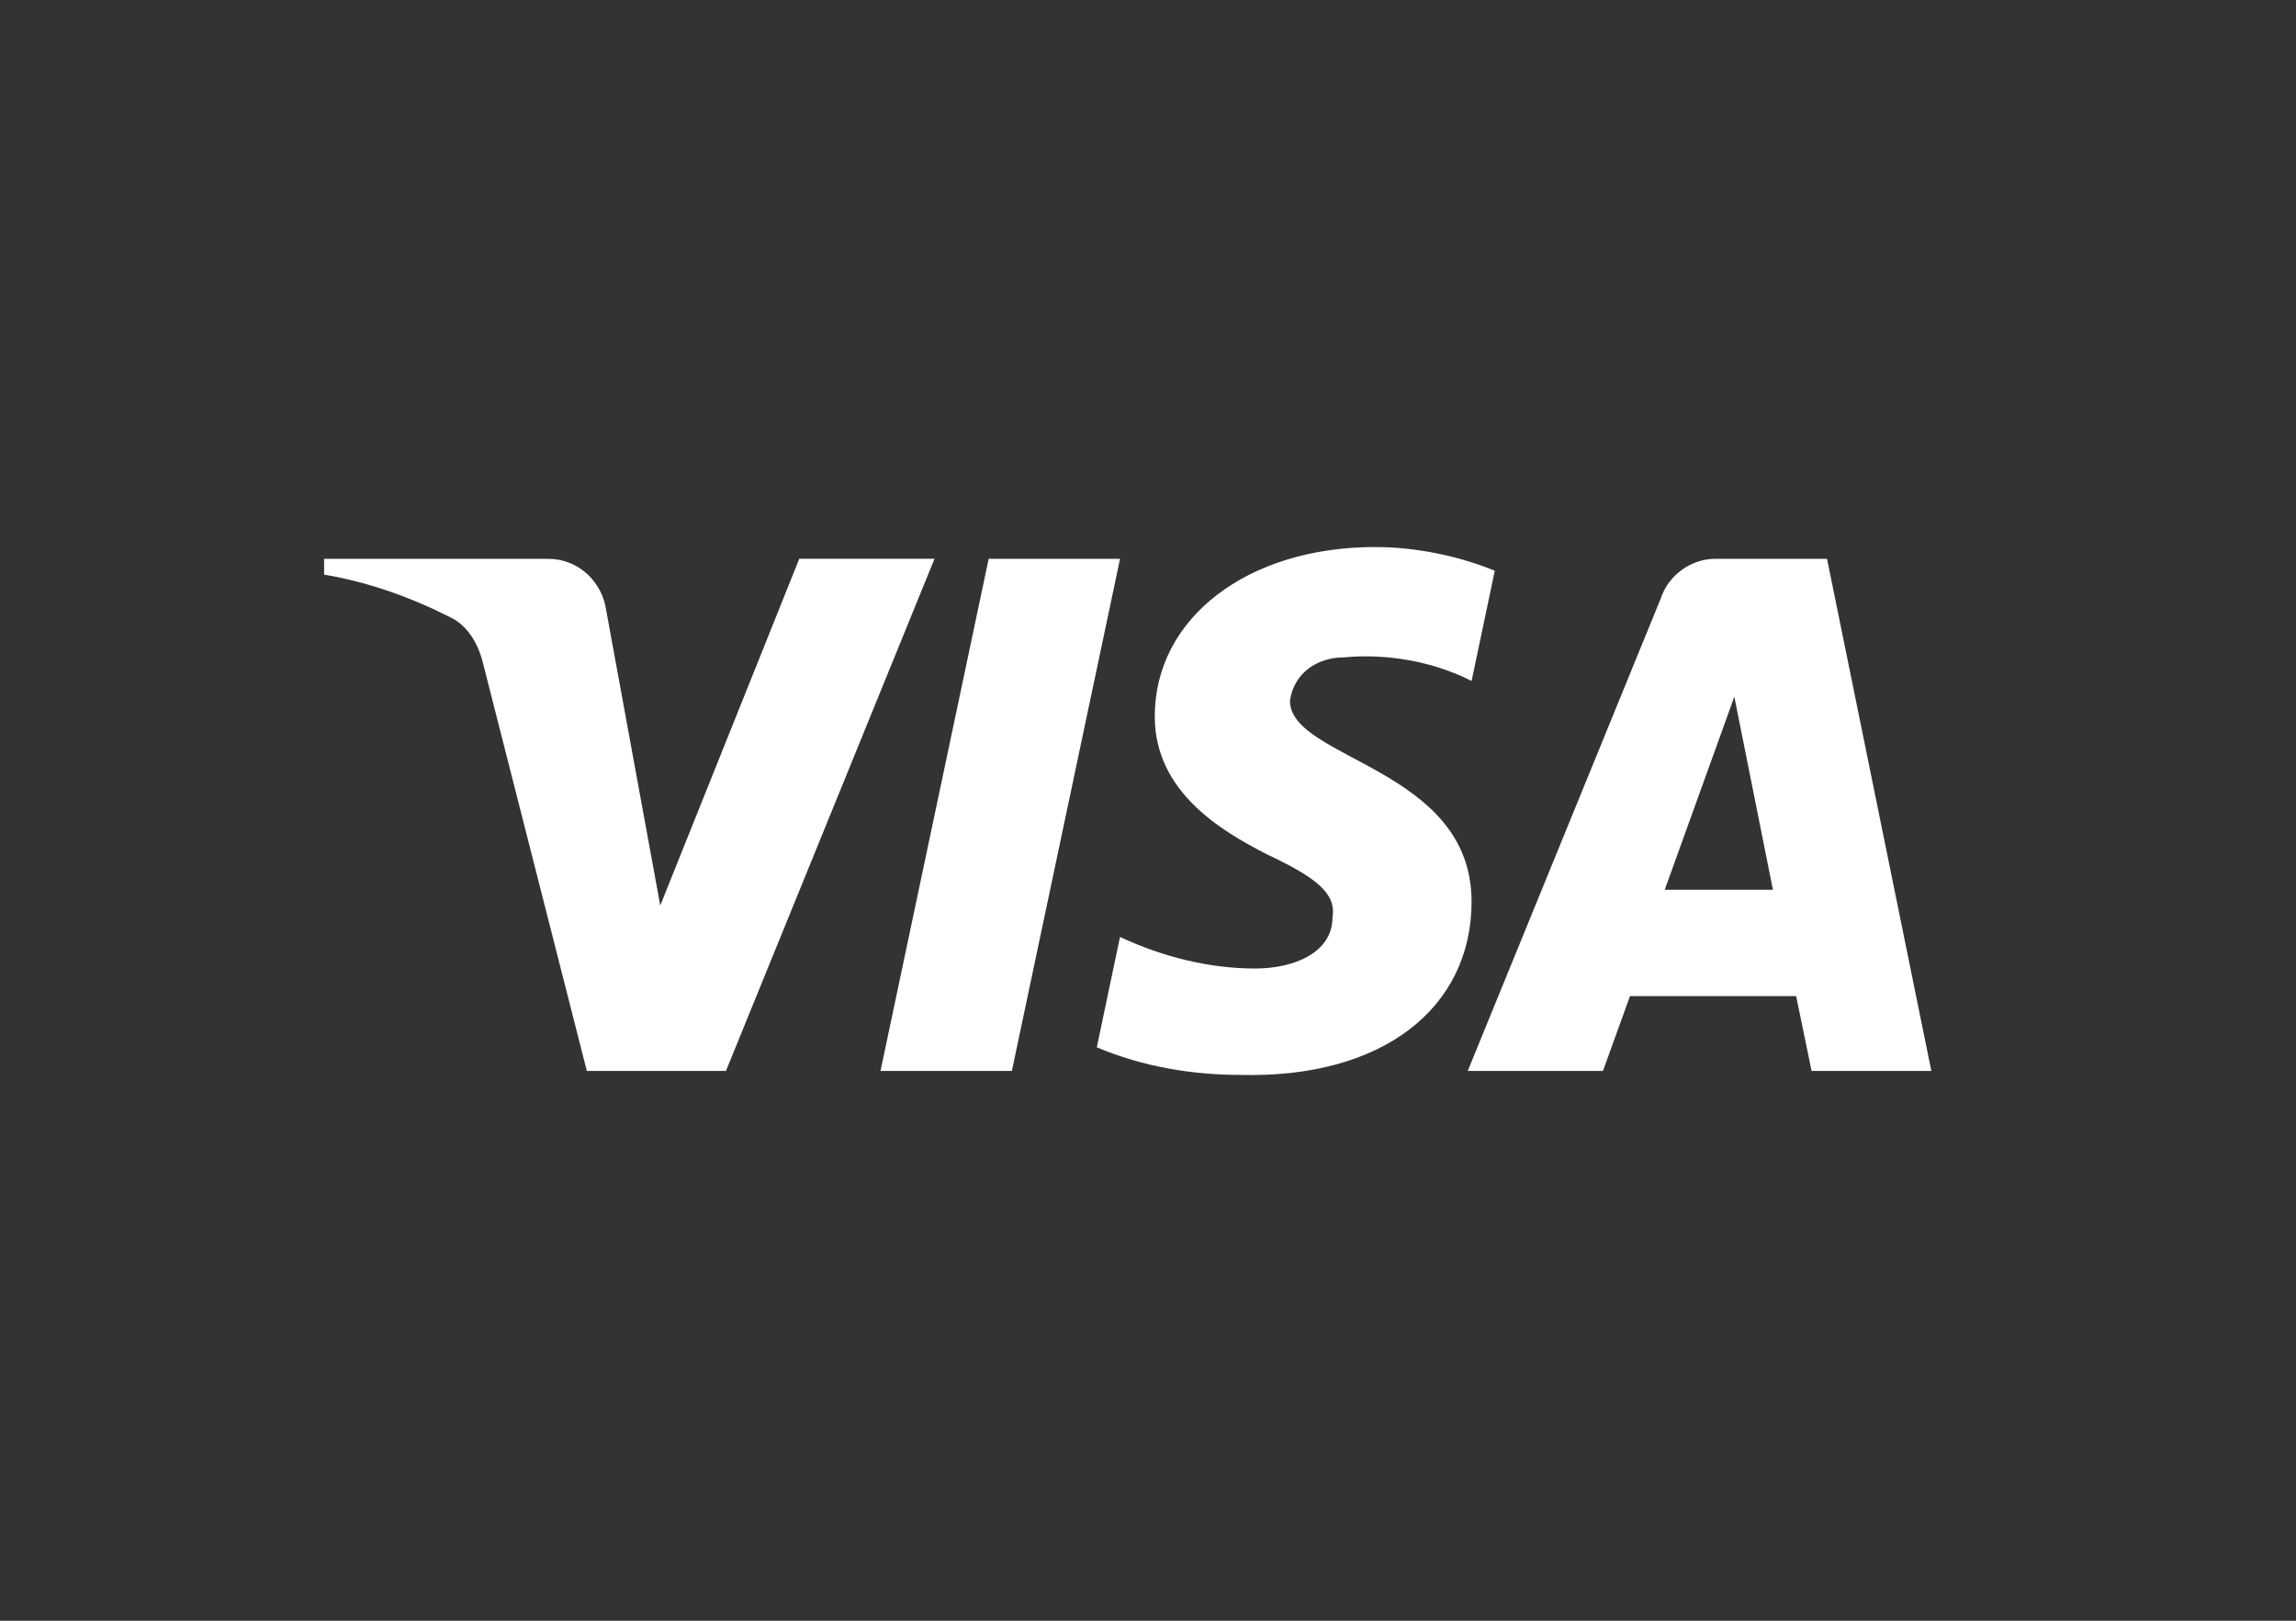
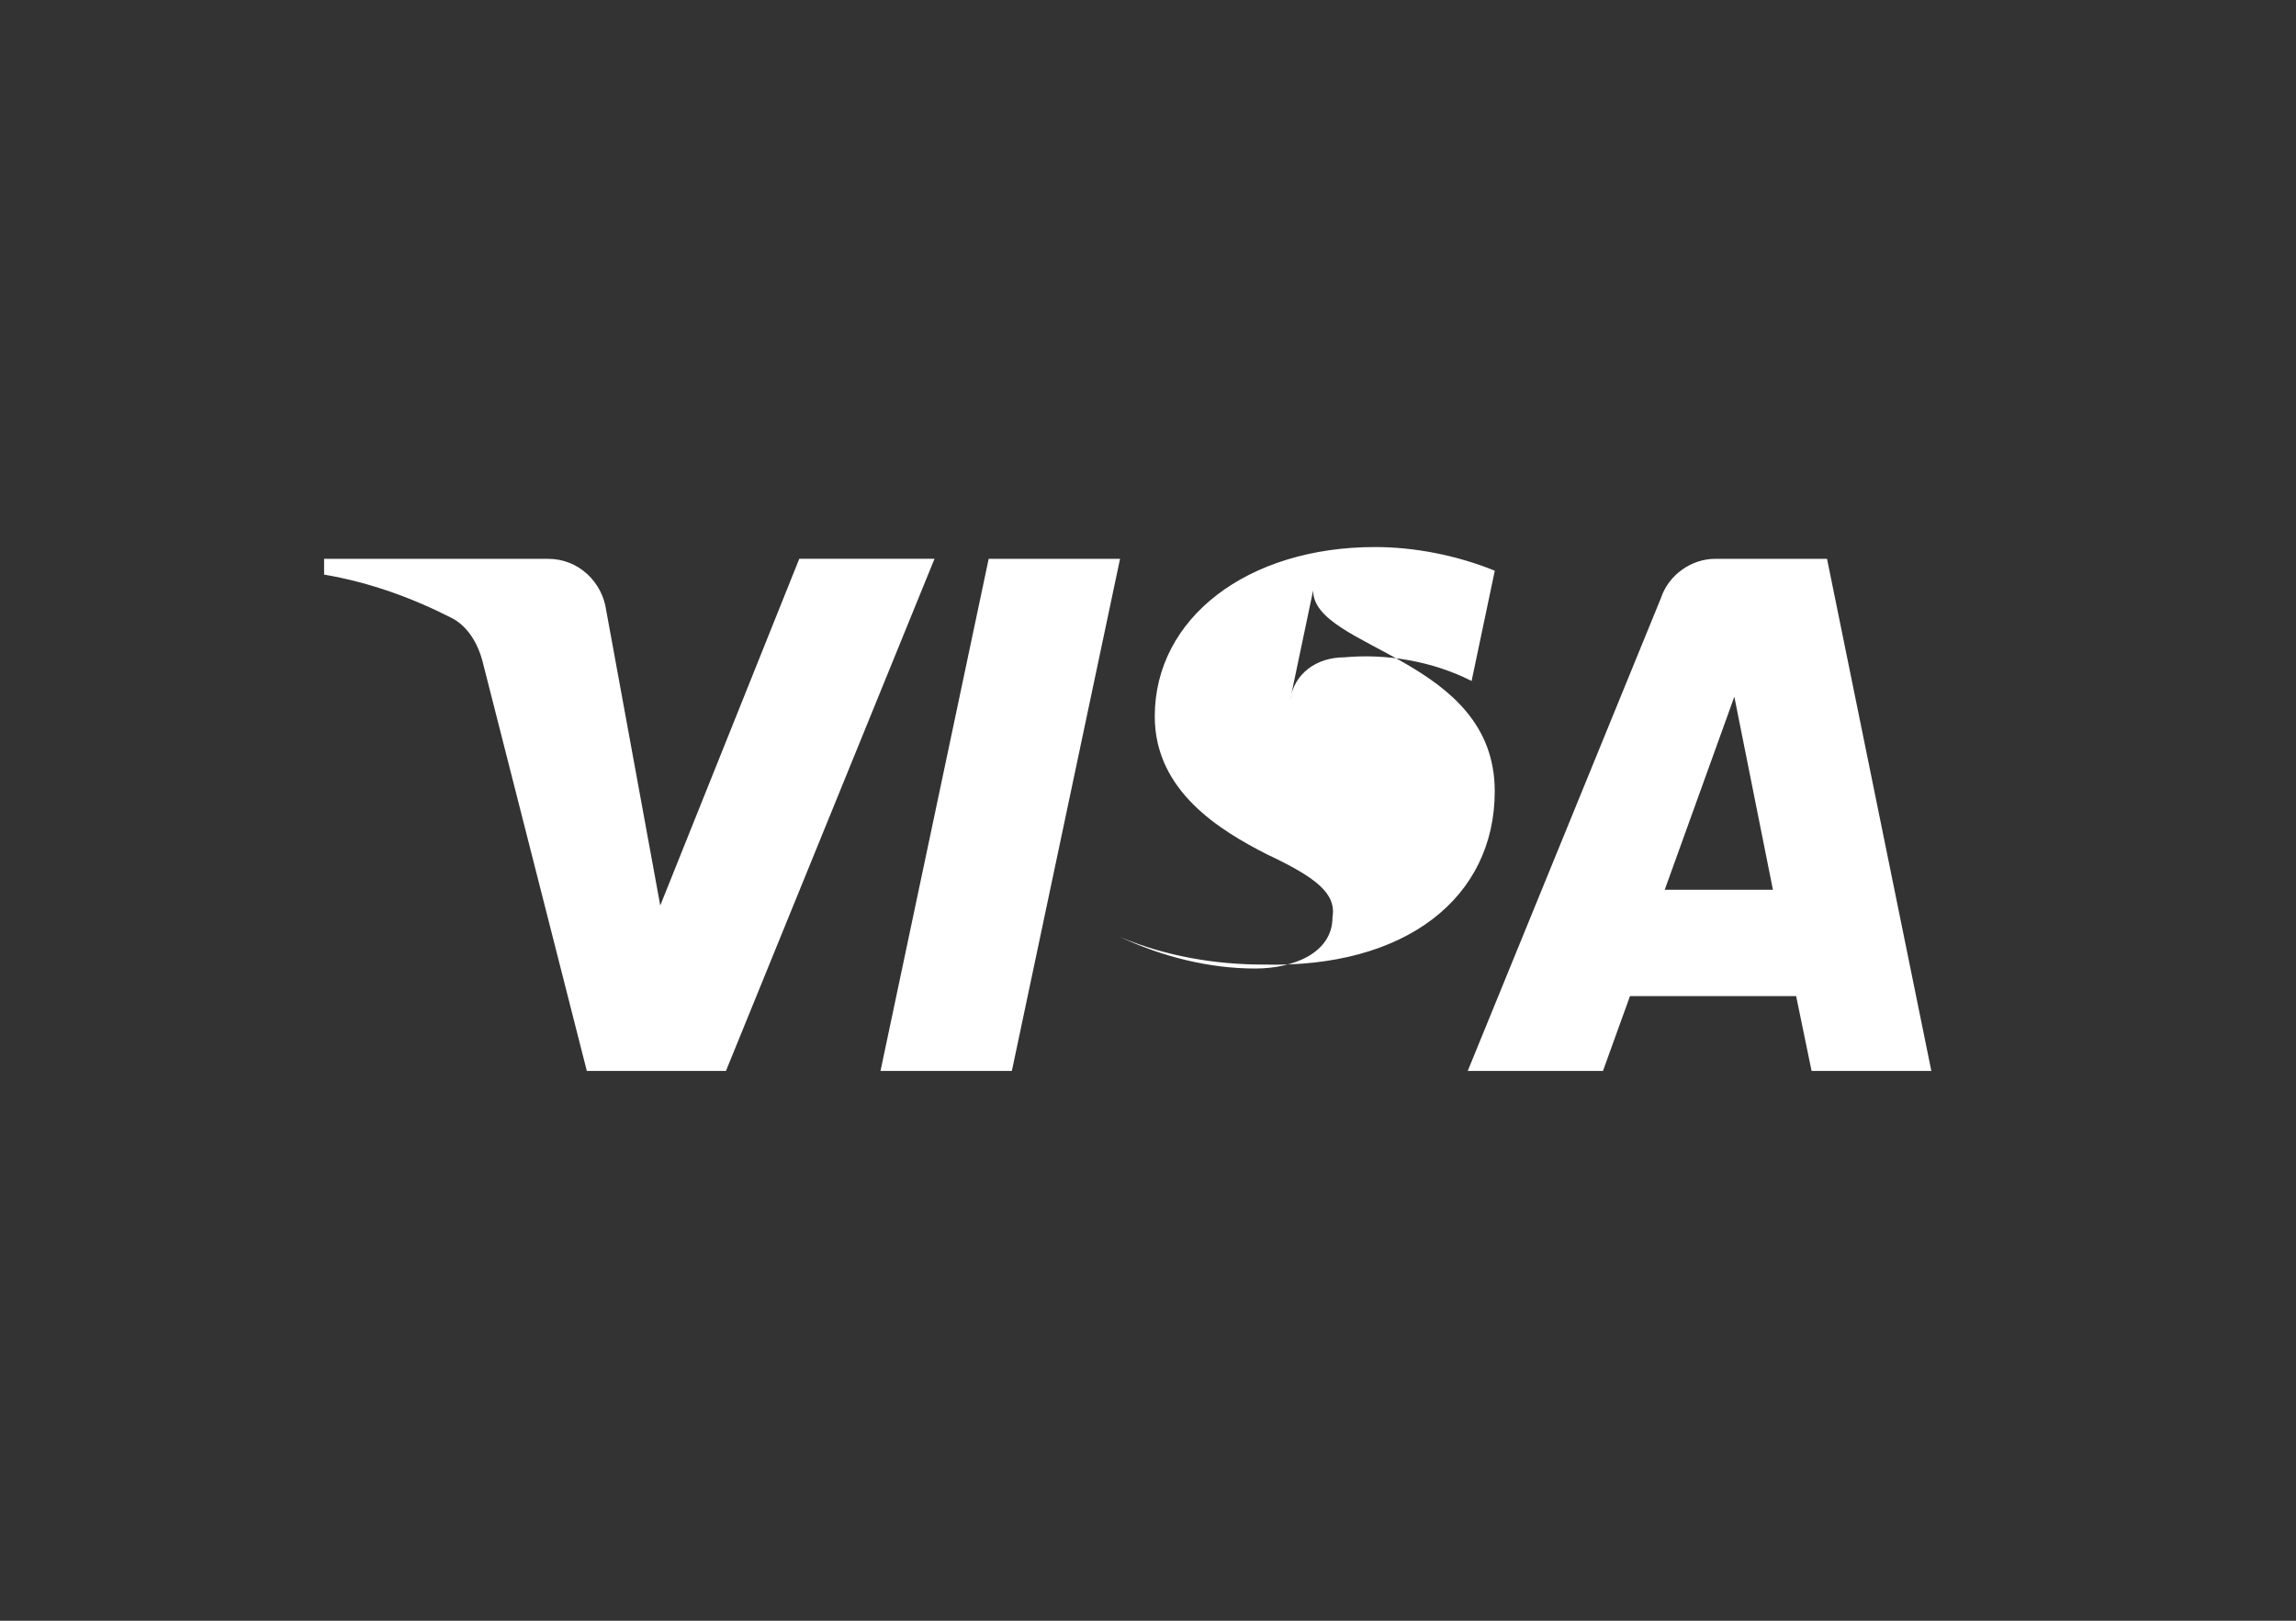
<svg xmlns="http://www.w3.org/2000/svg" fill="none" height="36" viewBox="0 0 51 36" width="51">
  <rect x="0" y="0" width="51" height="36" fill="#333333" stroke="none" />
-   <path clip-rule="evenodd" d="m16.125 23.788h-3.09l-2.317-9.099c-.11-.419-.344-.789-.687-.963-.857-.438-1.802-.787-2.832-.963v-.35h4.977c.687 0 1.202.526 1.288 1.137l1.202 6.563 3.088-7.701h3.004zm6.351 0h-2.918l2.403-11.375h2.918zm6.178-8.224c.086-.613.601-.963 1.202-.963.945-.088 1.973.088 2.832.525l.515-2.449c-.859-.35-1.803-.526-2.66-.526-2.832 0-4.893 1.576-4.893 3.762 0 1.664 1.46 2.537 2.49 3.063 1.115.525 1.544.875 1.458 1.4 0 .787-.859 1.137-1.716 1.137-1.03 0-2.061-.262-3.004-.701l-.515 2.451c1.03.437 2.145.613 3.175.613 3.175.086 5.149-1.488 5.149-3.85 0-2.975-4.034-3.15-4.034-4.461zm14.246 8.224-2.317-11.375h-2.489c-.515 0-1.03.35-1.202.875l-4.29 10.5h3.004l.6-1.662h3.691l.343 1.662zm-4.376-8.312.857 4.287h-2.403z" fill="#fff" fill-rule="evenodd" />
+   <path clip-rule="evenodd" d="m16.125 23.788h-3.09l-2.317-9.099c-.11-.419-.344-.789-.687-.963-.857-.438-1.802-.787-2.832-.963v-.35h4.977c.687 0 1.202.526 1.288 1.137l1.202 6.563 3.088-7.701h3.004zm6.351 0h-2.918l2.403-11.375h2.918zm6.178-8.224c.086-.613.601-.963 1.202-.963.945-.088 1.973.088 2.832.525l.515-2.449c-.859-.35-1.803-.526-2.66-.526-2.832 0-4.893 1.576-4.893 3.762 0 1.664 1.46 2.537 2.49 3.063 1.115.525 1.544.875 1.458 1.4 0 .787-.859 1.137-1.716 1.137-1.03 0-2.061-.262-3.004-.701c1.03.437 2.145.613 3.175.613 3.175.086 5.149-1.488 5.149-3.85 0-2.975-4.034-3.15-4.034-4.461zm14.246 8.224-2.317-11.375h-2.489c-.515 0-1.03.35-1.202.875l-4.29 10.5h3.004l.6-1.662h3.691l.343 1.662zm-4.376-8.312.857 4.287h-2.403z" fill="#fff" fill-rule="evenodd" />
</svg>